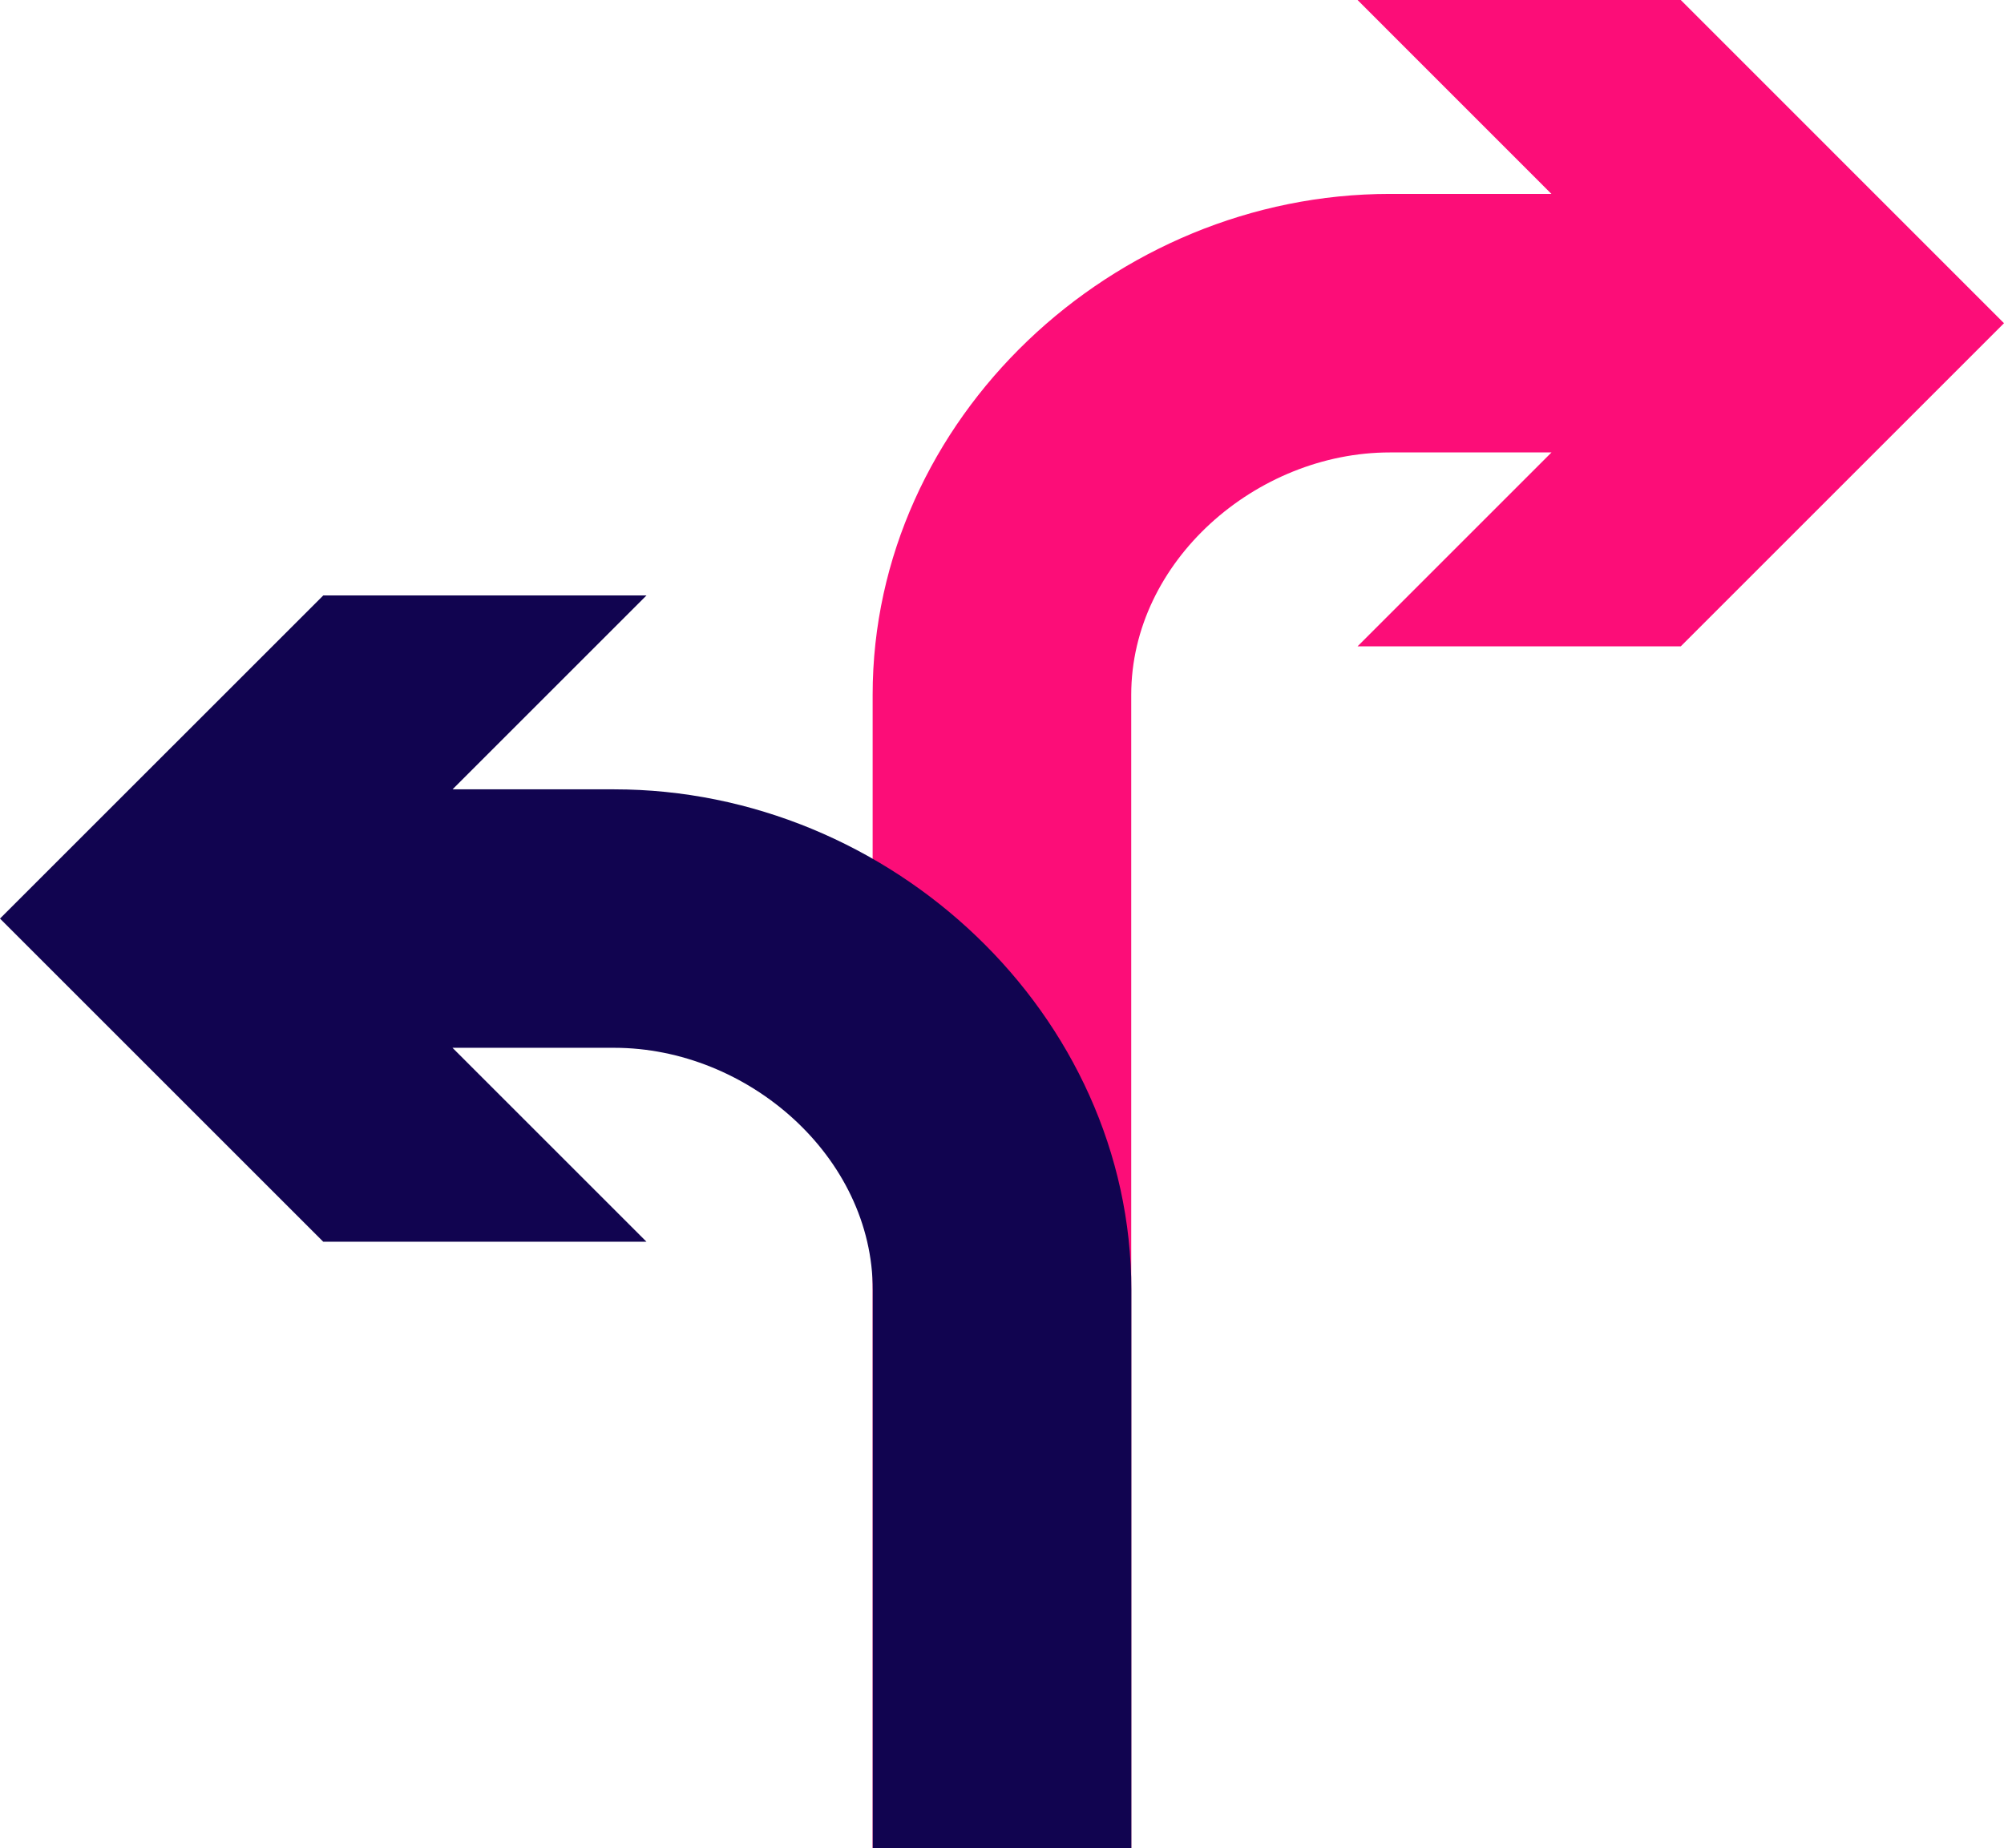
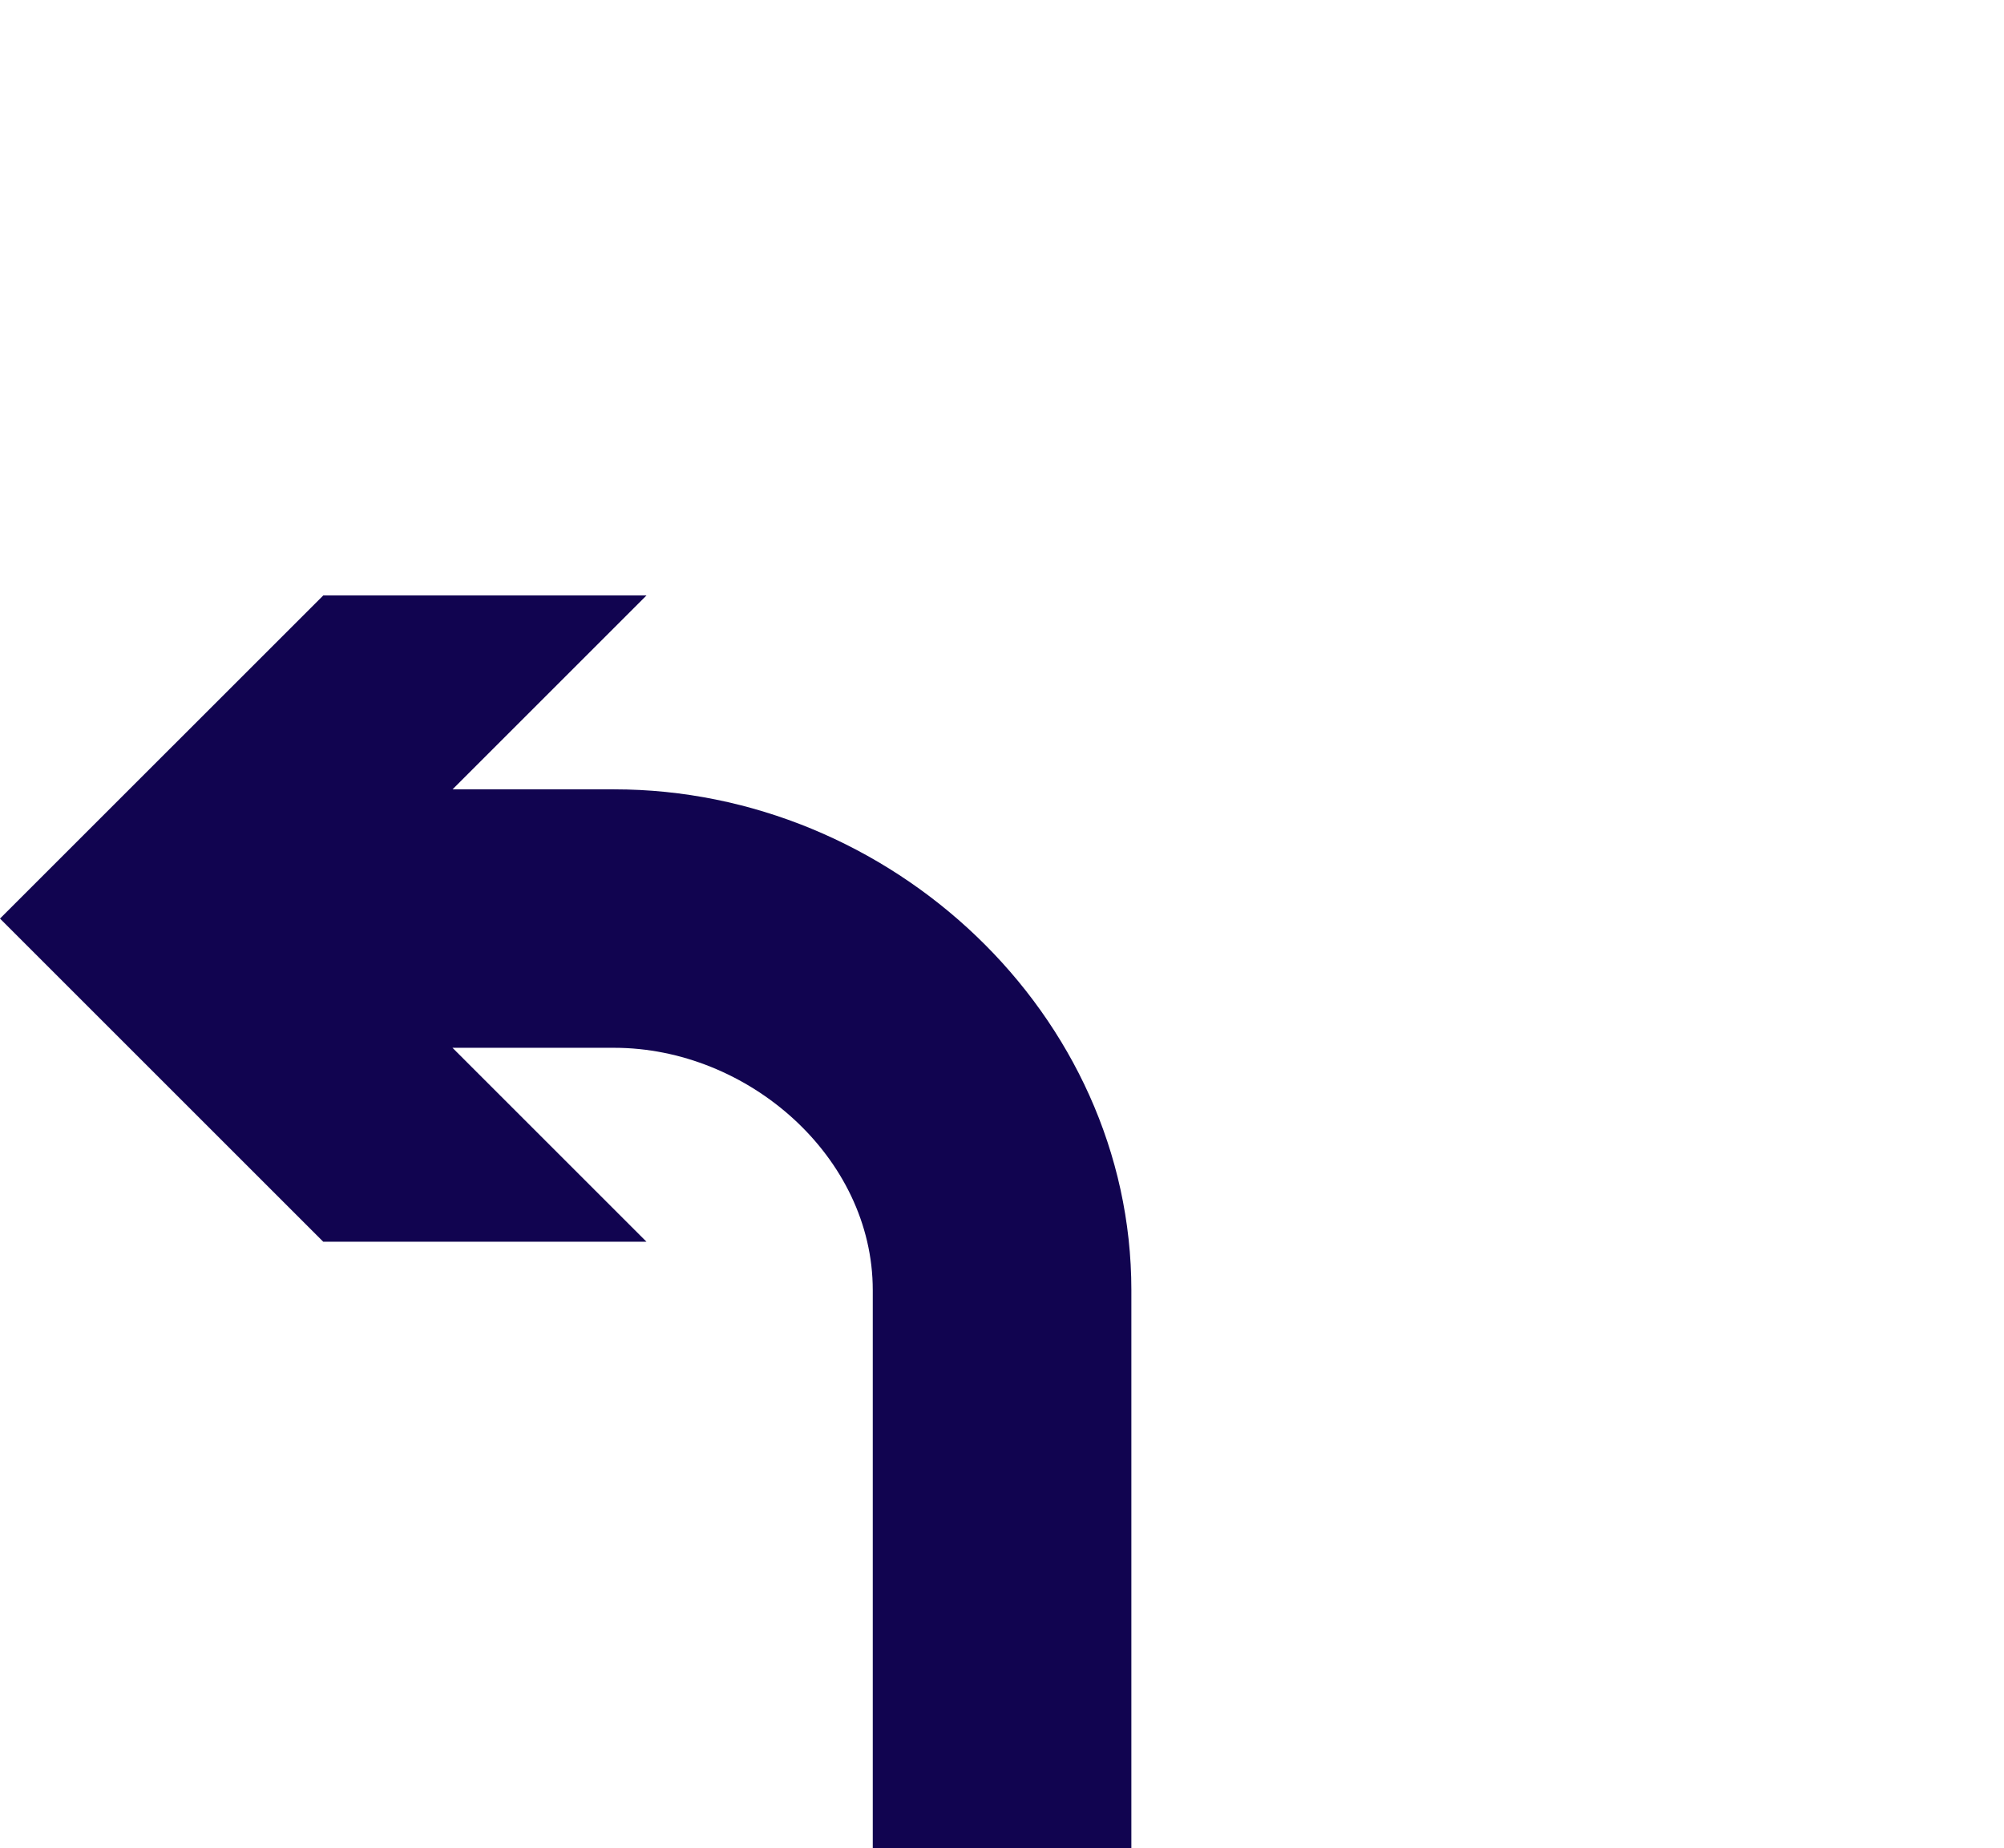
<svg xmlns="http://www.w3.org/2000/svg" id="Ebene_1" data-name="Ebene 1" viewBox="0 0 307.27 283.46">
  <defs>
    <style>
      .cls-1 {
        fill: #fc0d78;
      }

      .cls-2 {
        fill: #110450;
      }
    </style>
  </defs>
-   <path class="cls-1" d="M133.8,106.56c0-42.36,36.94-76.82,79.3-76.82h24.78L208.15,0h49.56l49.56,49.57-49.56,49.56h-49.56l29.74-29.74h-24.79c-20.48,0-39.65,16.69-39.65,37.17v176.9h-39.65V106.56Z" />
  <path class="cls-2" d="M173.47,197.88c0-42.36-36.94-76.82-79.3-76.82h-24.78l29.74-29.74h-49.56L0,140.88l49.56,49.56h49.56l-29.74-29.74h24.79c20.48,0,39.65,16.69,39.65,37.17v85.59h39.65v-85.59Z" />
</svg>